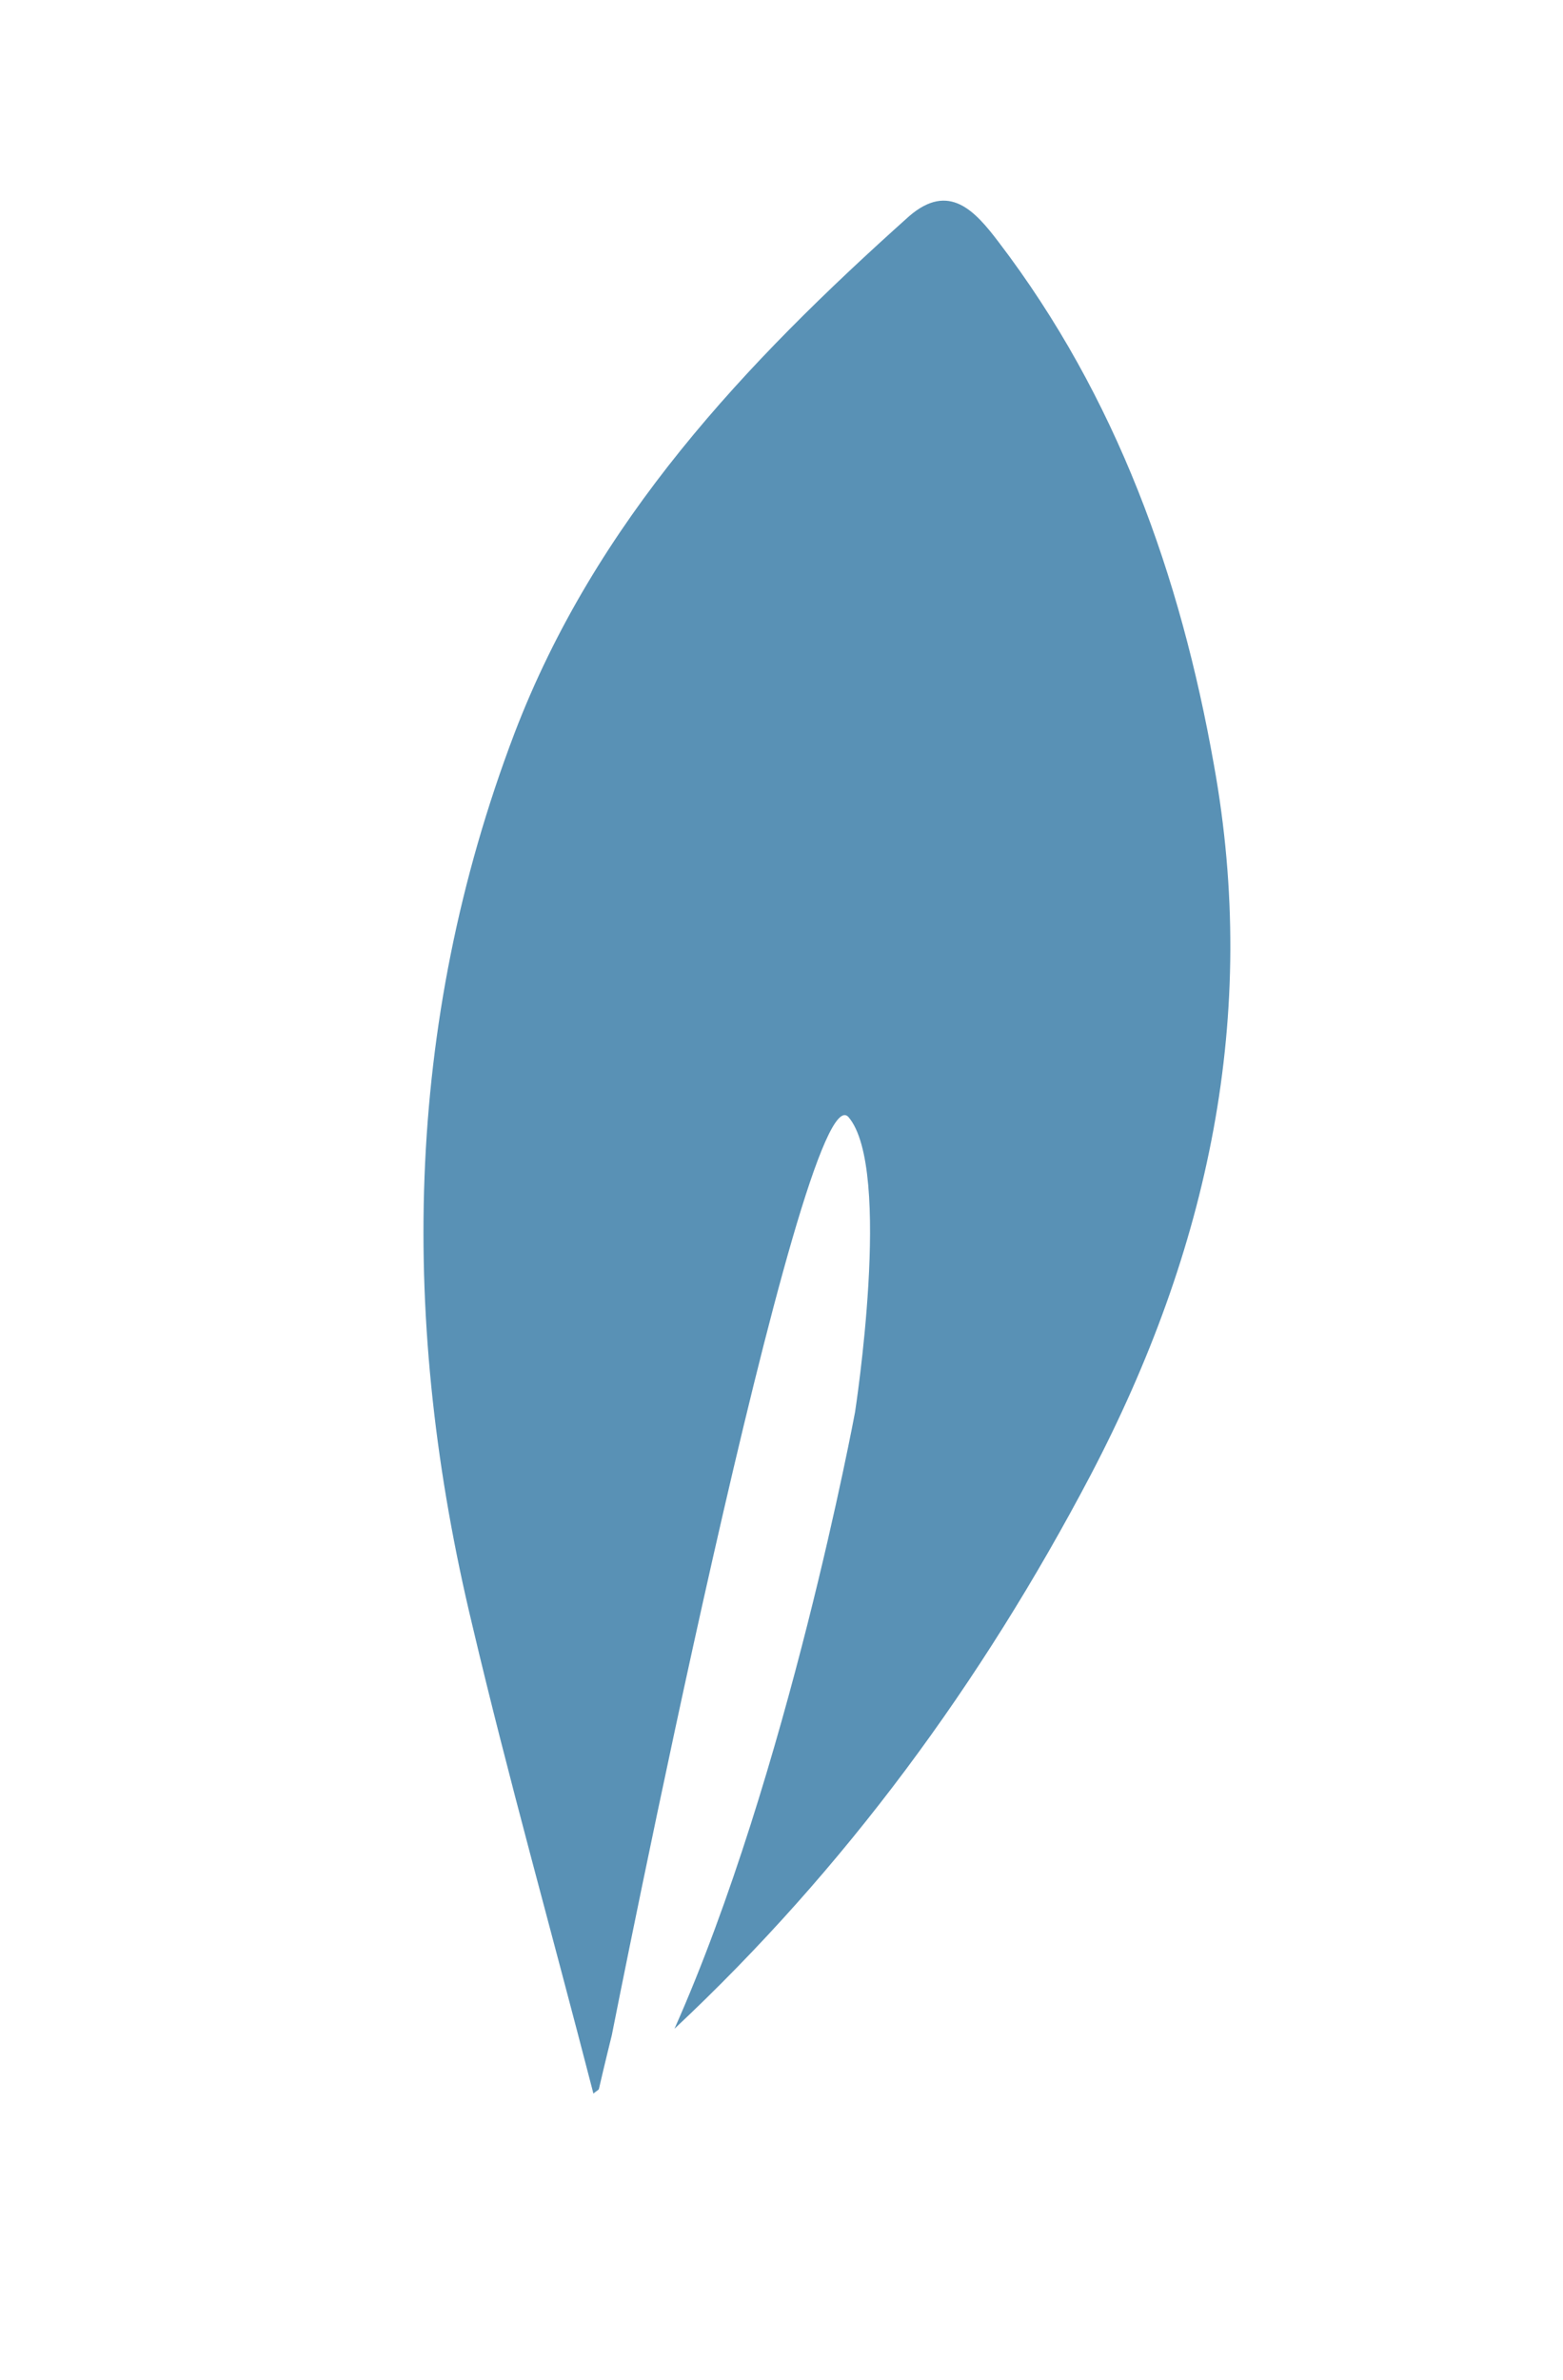
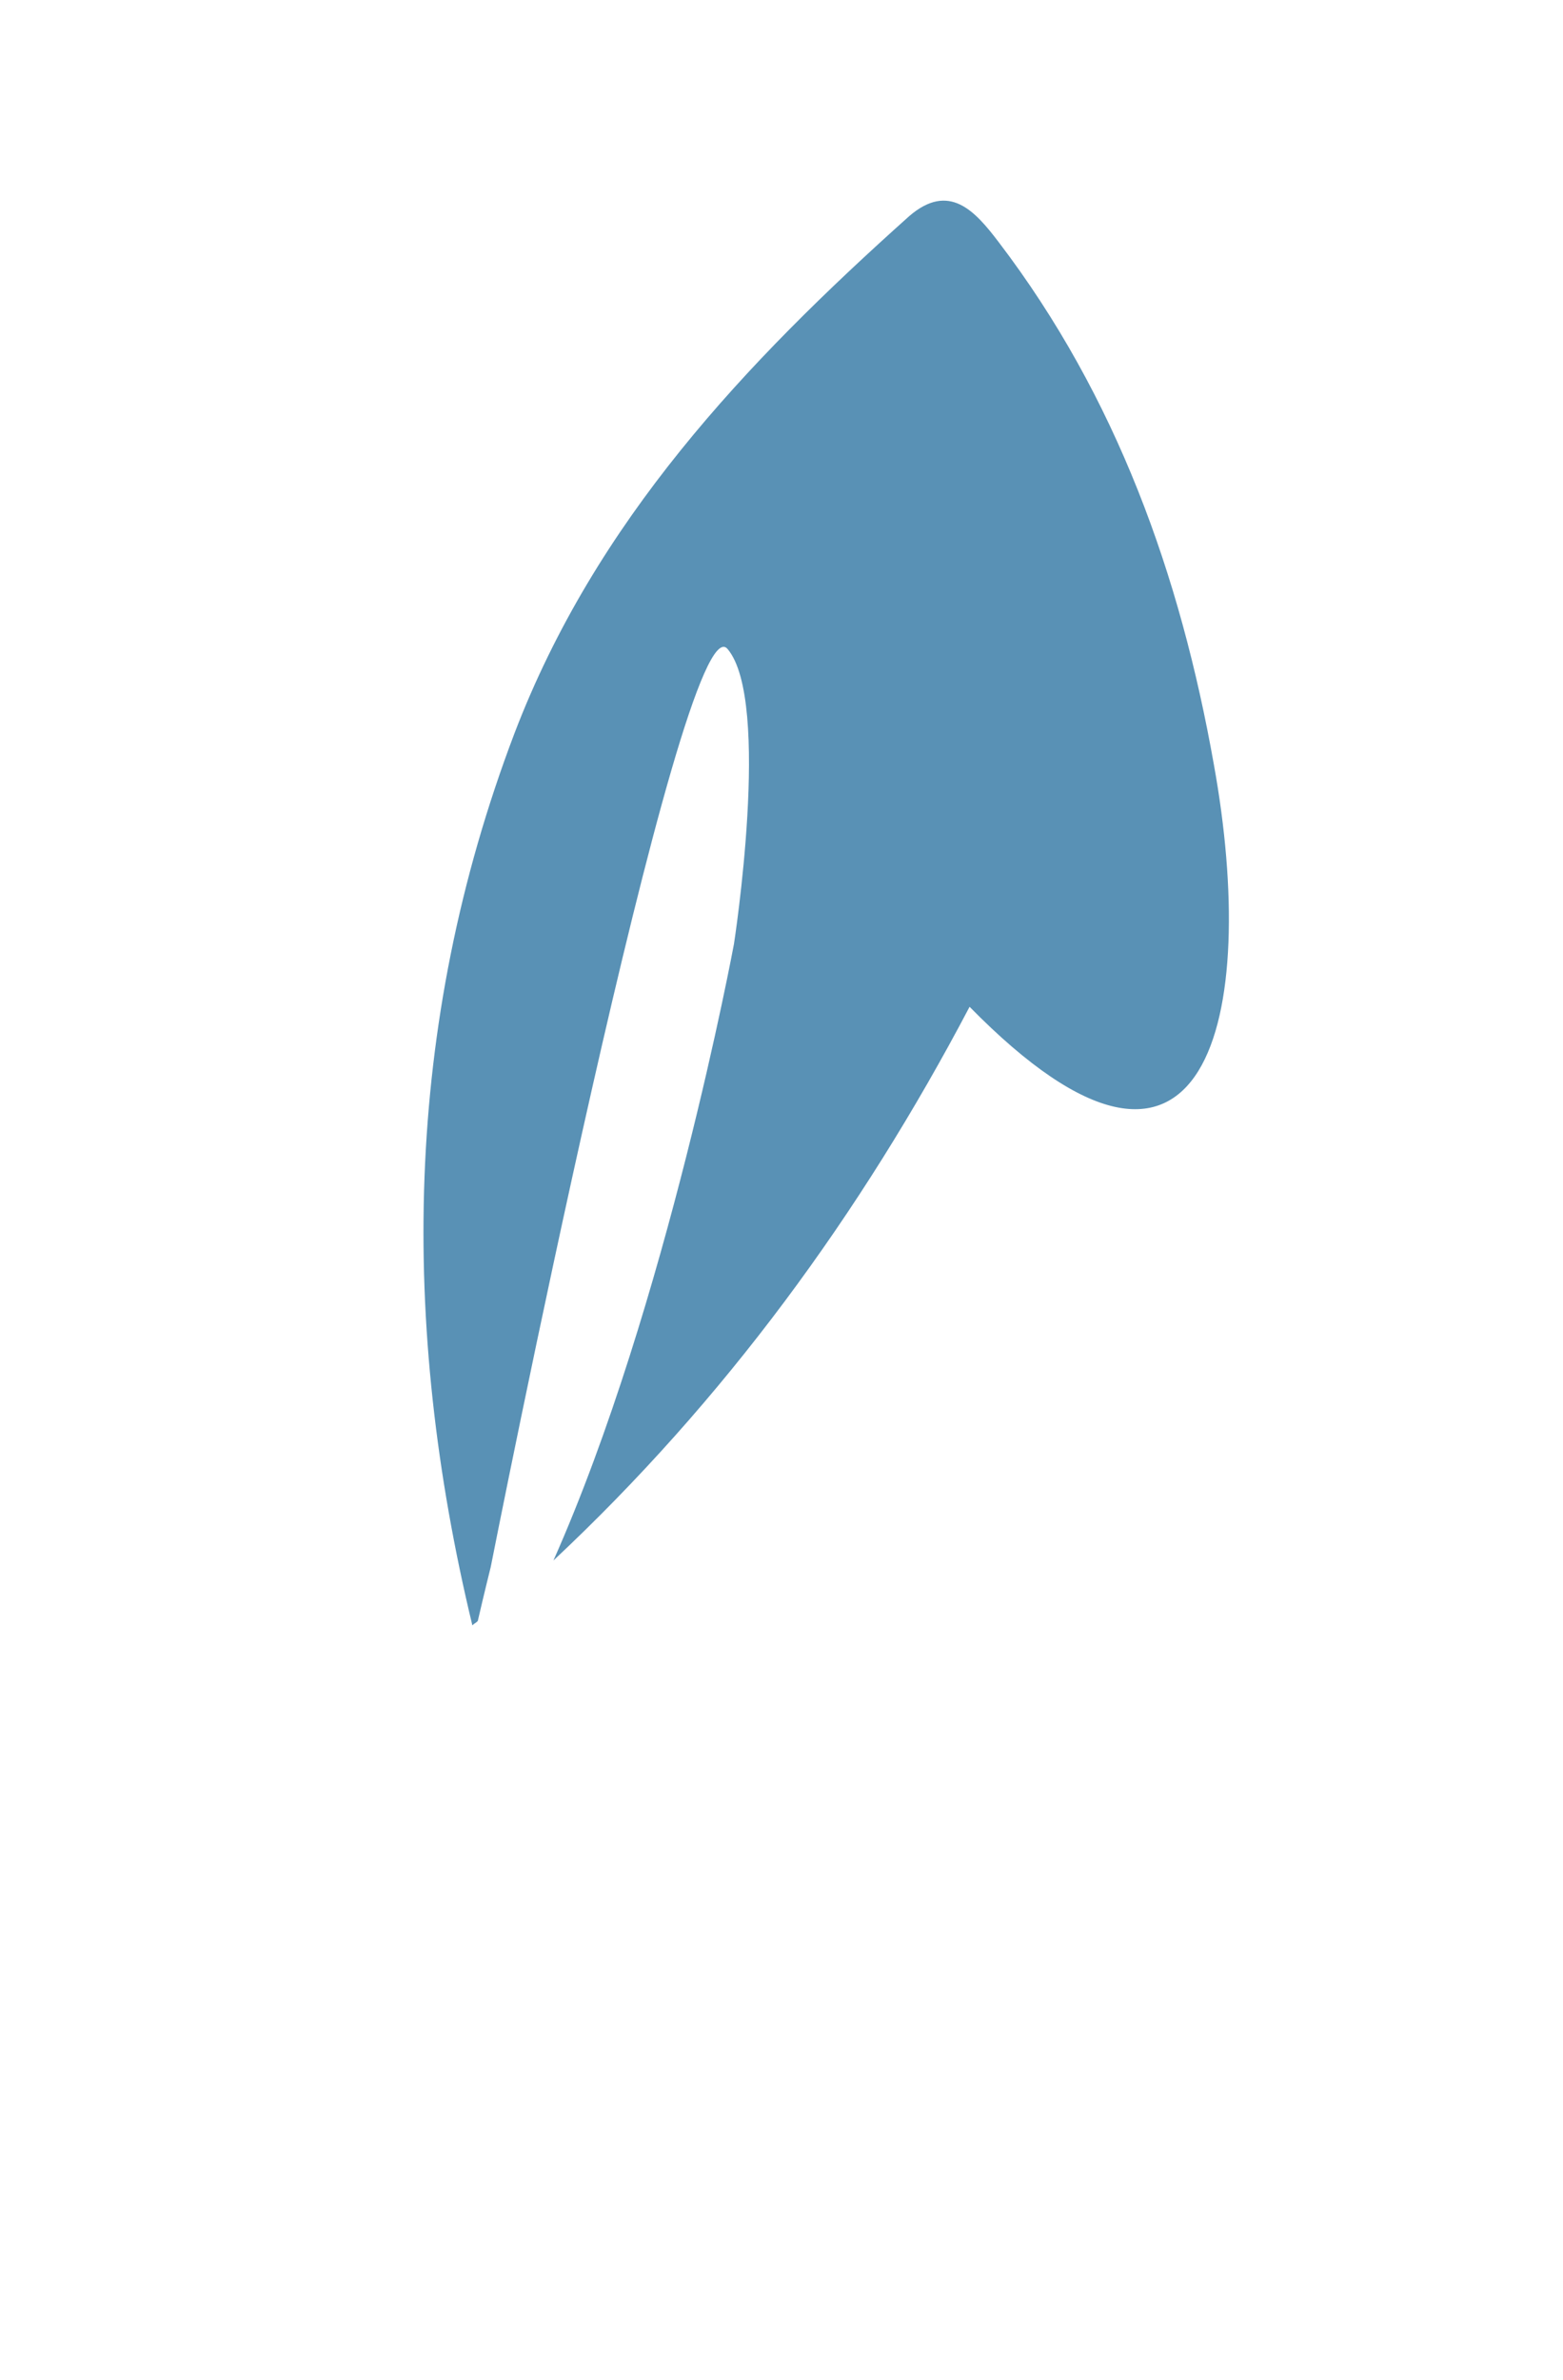
<svg xmlns="http://www.w3.org/2000/svg" version="1.1" id="Calque_1" x="0px" y="0px" viewBox="0 0 144.6 220.1" style="enable-background:new 0 0 144.6 220.1;" xml:space="preserve">
  <style type="text/css">
	.st0{fill:#5991B5;}
</style>
-   <path class="st0" d="M112.3,70.7c-3.1-17.5-9-34-19.9-48.3c-2.2-2.9-4.6-5.6-8.3-2.4C68.9,33.6,55.1,48.2,47.6,67.8  c-10.3,27.1-10.6,54.7-3.9,82.5c3.3,14,7.2,27.8,11.2,43.3c0.2-0.2,0.3-0.2,0.5-0.4c0.6-2.6,1.2-5,1.2-5s17.7-89.7,21.9-84.9  c4.1,4.8,0.6,27.3,0.6,27.3s-6.2,33.4-16.7,57c15.8-14.8,28.4-32,38.5-51.2C111.8,115.6,116.5,93.9,112.3,70.7z" />
+   <path class="st0" d="M112.3,70.7c-3.1-17.5-9-34-19.9-48.3c-2.2-2.9-4.6-5.6-8.3-2.4C68.9,33.6,55.1,48.2,47.6,67.8  c-10.3,27.1-10.6,54.7-3.9,82.5c0.2-0.2,0.3-0.2,0.5-0.4c0.6-2.6,1.2-5,1.2-5s17.7-89.7,21.9-84.9  c4.1,4.8,0.6,27.3,0.6,27.3s-6.2,33.4-16.7,57c15.8-14.8,28.4-32,38.5-51.2C111.8,115.6,116.5,93.9,112.3,70.7z" />
</svg>